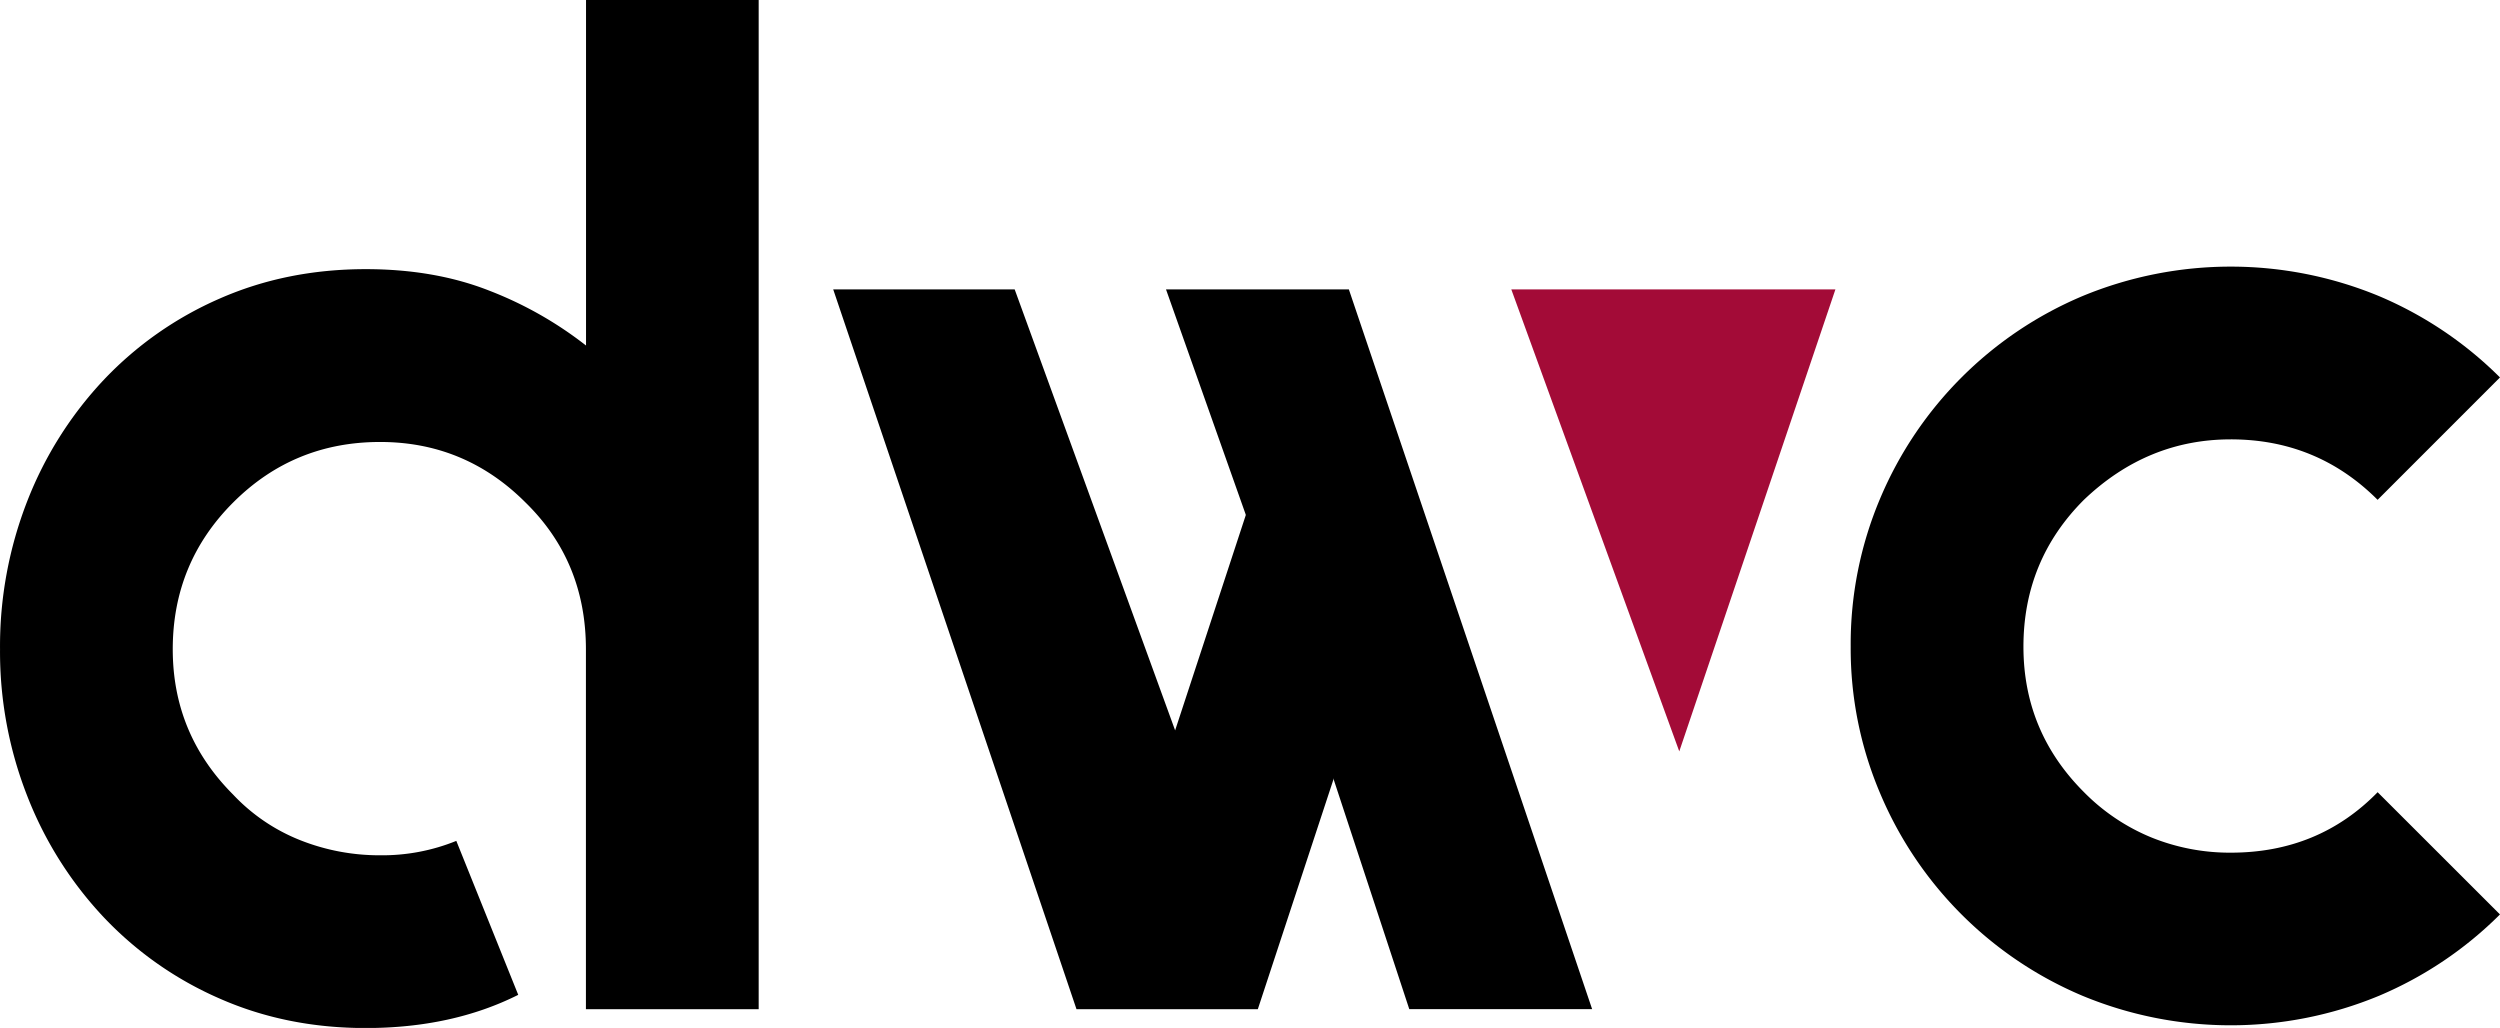
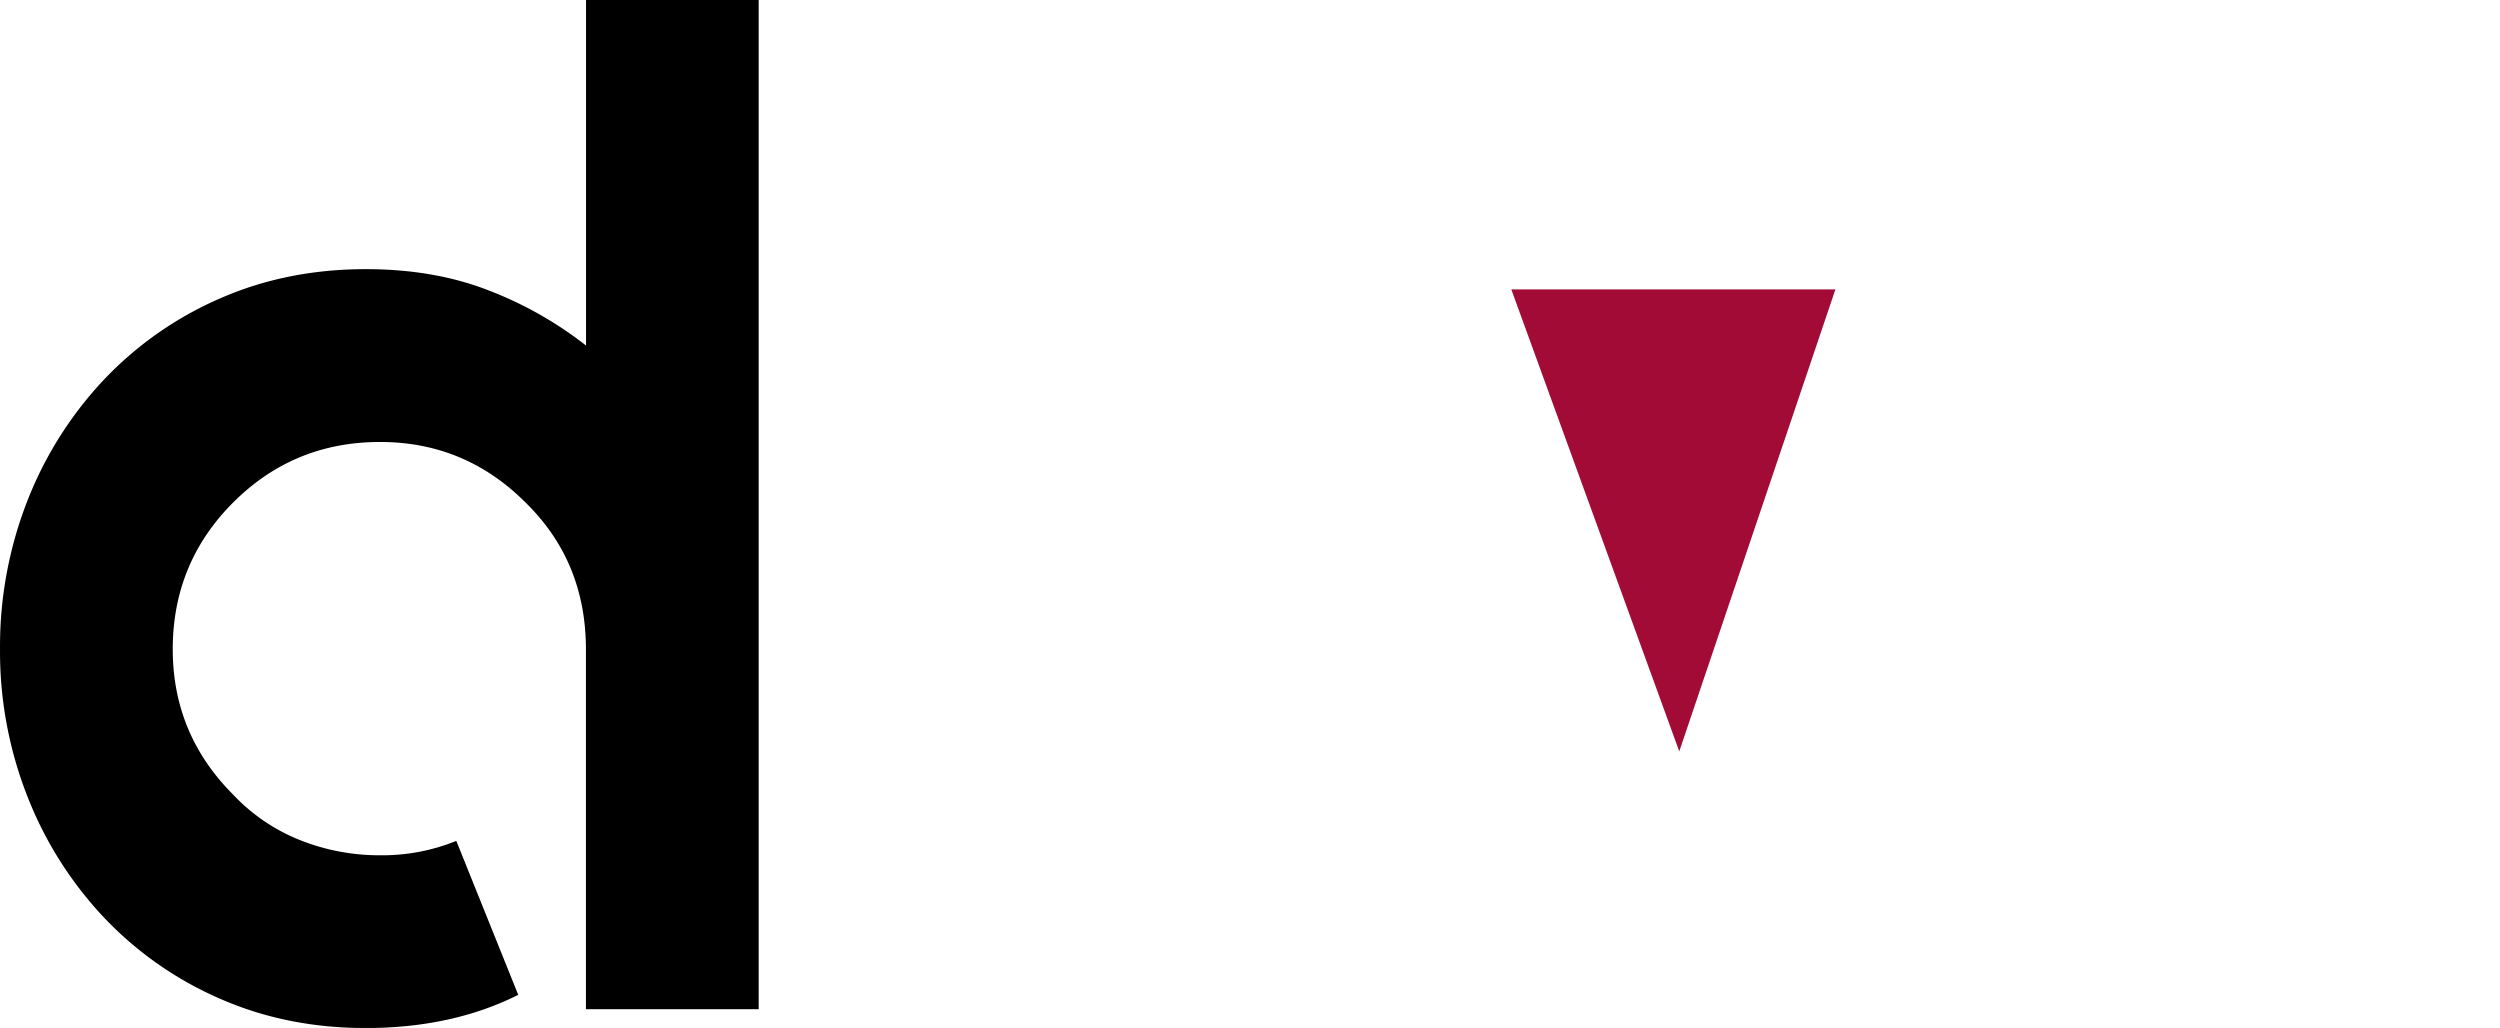
<svg xmlns="http://www.w3.org/2000/svg" width="958.02" height="393.9" data-name="Layer 1">
  <g class="layer">
    <title>Layer 1</title>
    <path class="cls-1" d="m290.73,0l0,386.73l-66.2,0l0,-137.92q0,-33.64 -23.17,-56.27q-23.16,-23.18 -55.72,-23.17q-33.09,0 -56.27,23.17t-23.17,56.27q0,32.55 23.17,55.72a71.4,71.4 0 0 0 25.64,17.42a82.13,82.13 0 0 0 30.61,5.8a75.23,75.23 0 0 0 29.24,-5.52l23.73,59q-25.37,12.72 -58.46,12.72q-30.35,0 -56,-11.31a135.63,135.63 0 0 1 -44.41,-31.17a144,144 0 0 1 -29.24,-46.34a151.46,151.46 0 0 1 -10.47,-56.32a153,153 0 0 1 10.47,-56.86a144,144 0 0 1 29.24,-46.34a135.78,135.78 0 0 1 44.41,-31.17q25.65,-11.29 56,-11.3q26.48,0 47.44,8.27a144.61,144.61 0 0 1 37,21l0,-132.41l66.16,0z" fill="#000000" id="svg_1" />
    <polygon class="cls-2" fill="#a30b37" id="svg_2" points="579.14 110.89 643.51 287.94 703.35 110.89 579.14 110.89" />
-     <path class="cls-1" d="m958.01,350.42a145.92,145.92 0 0 1 -46.34,31.17a148.41,148.41 0 0 1 -113.65,0a145.38,145.38 0 0 1 -77.51,-77.51a141.77,141.77 0 0 1 -11.31,-56.27a143.22,143.22 0 0 1 11.32,-56.86a145.38,145.38 0 0 1 77.49,-77.48a148.53,148.53 0 0 1 113.65,0a146.09,146.09 0 0 1 46.35,31.17l-46.89,46.9q-23.17,-23.18 -56.28,-23.17q-32,0 -56.27,23.17q-23.16,23.16 -23.17,56.27q0,32.55 23.17,55.72a77.52,77.52 0 0 0 25.94,17.42a80.07,80.07 0 0 0 30.34,5.8q33.65,0 56.28,-23.17l46.88,46.84z" fill="#000000" id="svg_3" />
-     <path class="cls-1" d="m490.01,158.95l-39.69,120.94l-61.49,-169l-69.54,0l93.23,275.84l69.49,0l46.44,-141.08c-14.87,-27.98 -28.44,-56.7 -38.44,-86.7z" fill="#000000" id="svg_4" />
-     <polygon class="cls-1" fill="#000000" id="svg_5" points="610.12,386.72 516.89,110.89 446.82,110.89 481.58,209.08 540.05,386.72 610.12,386.72 " />
  </g>
</svg>